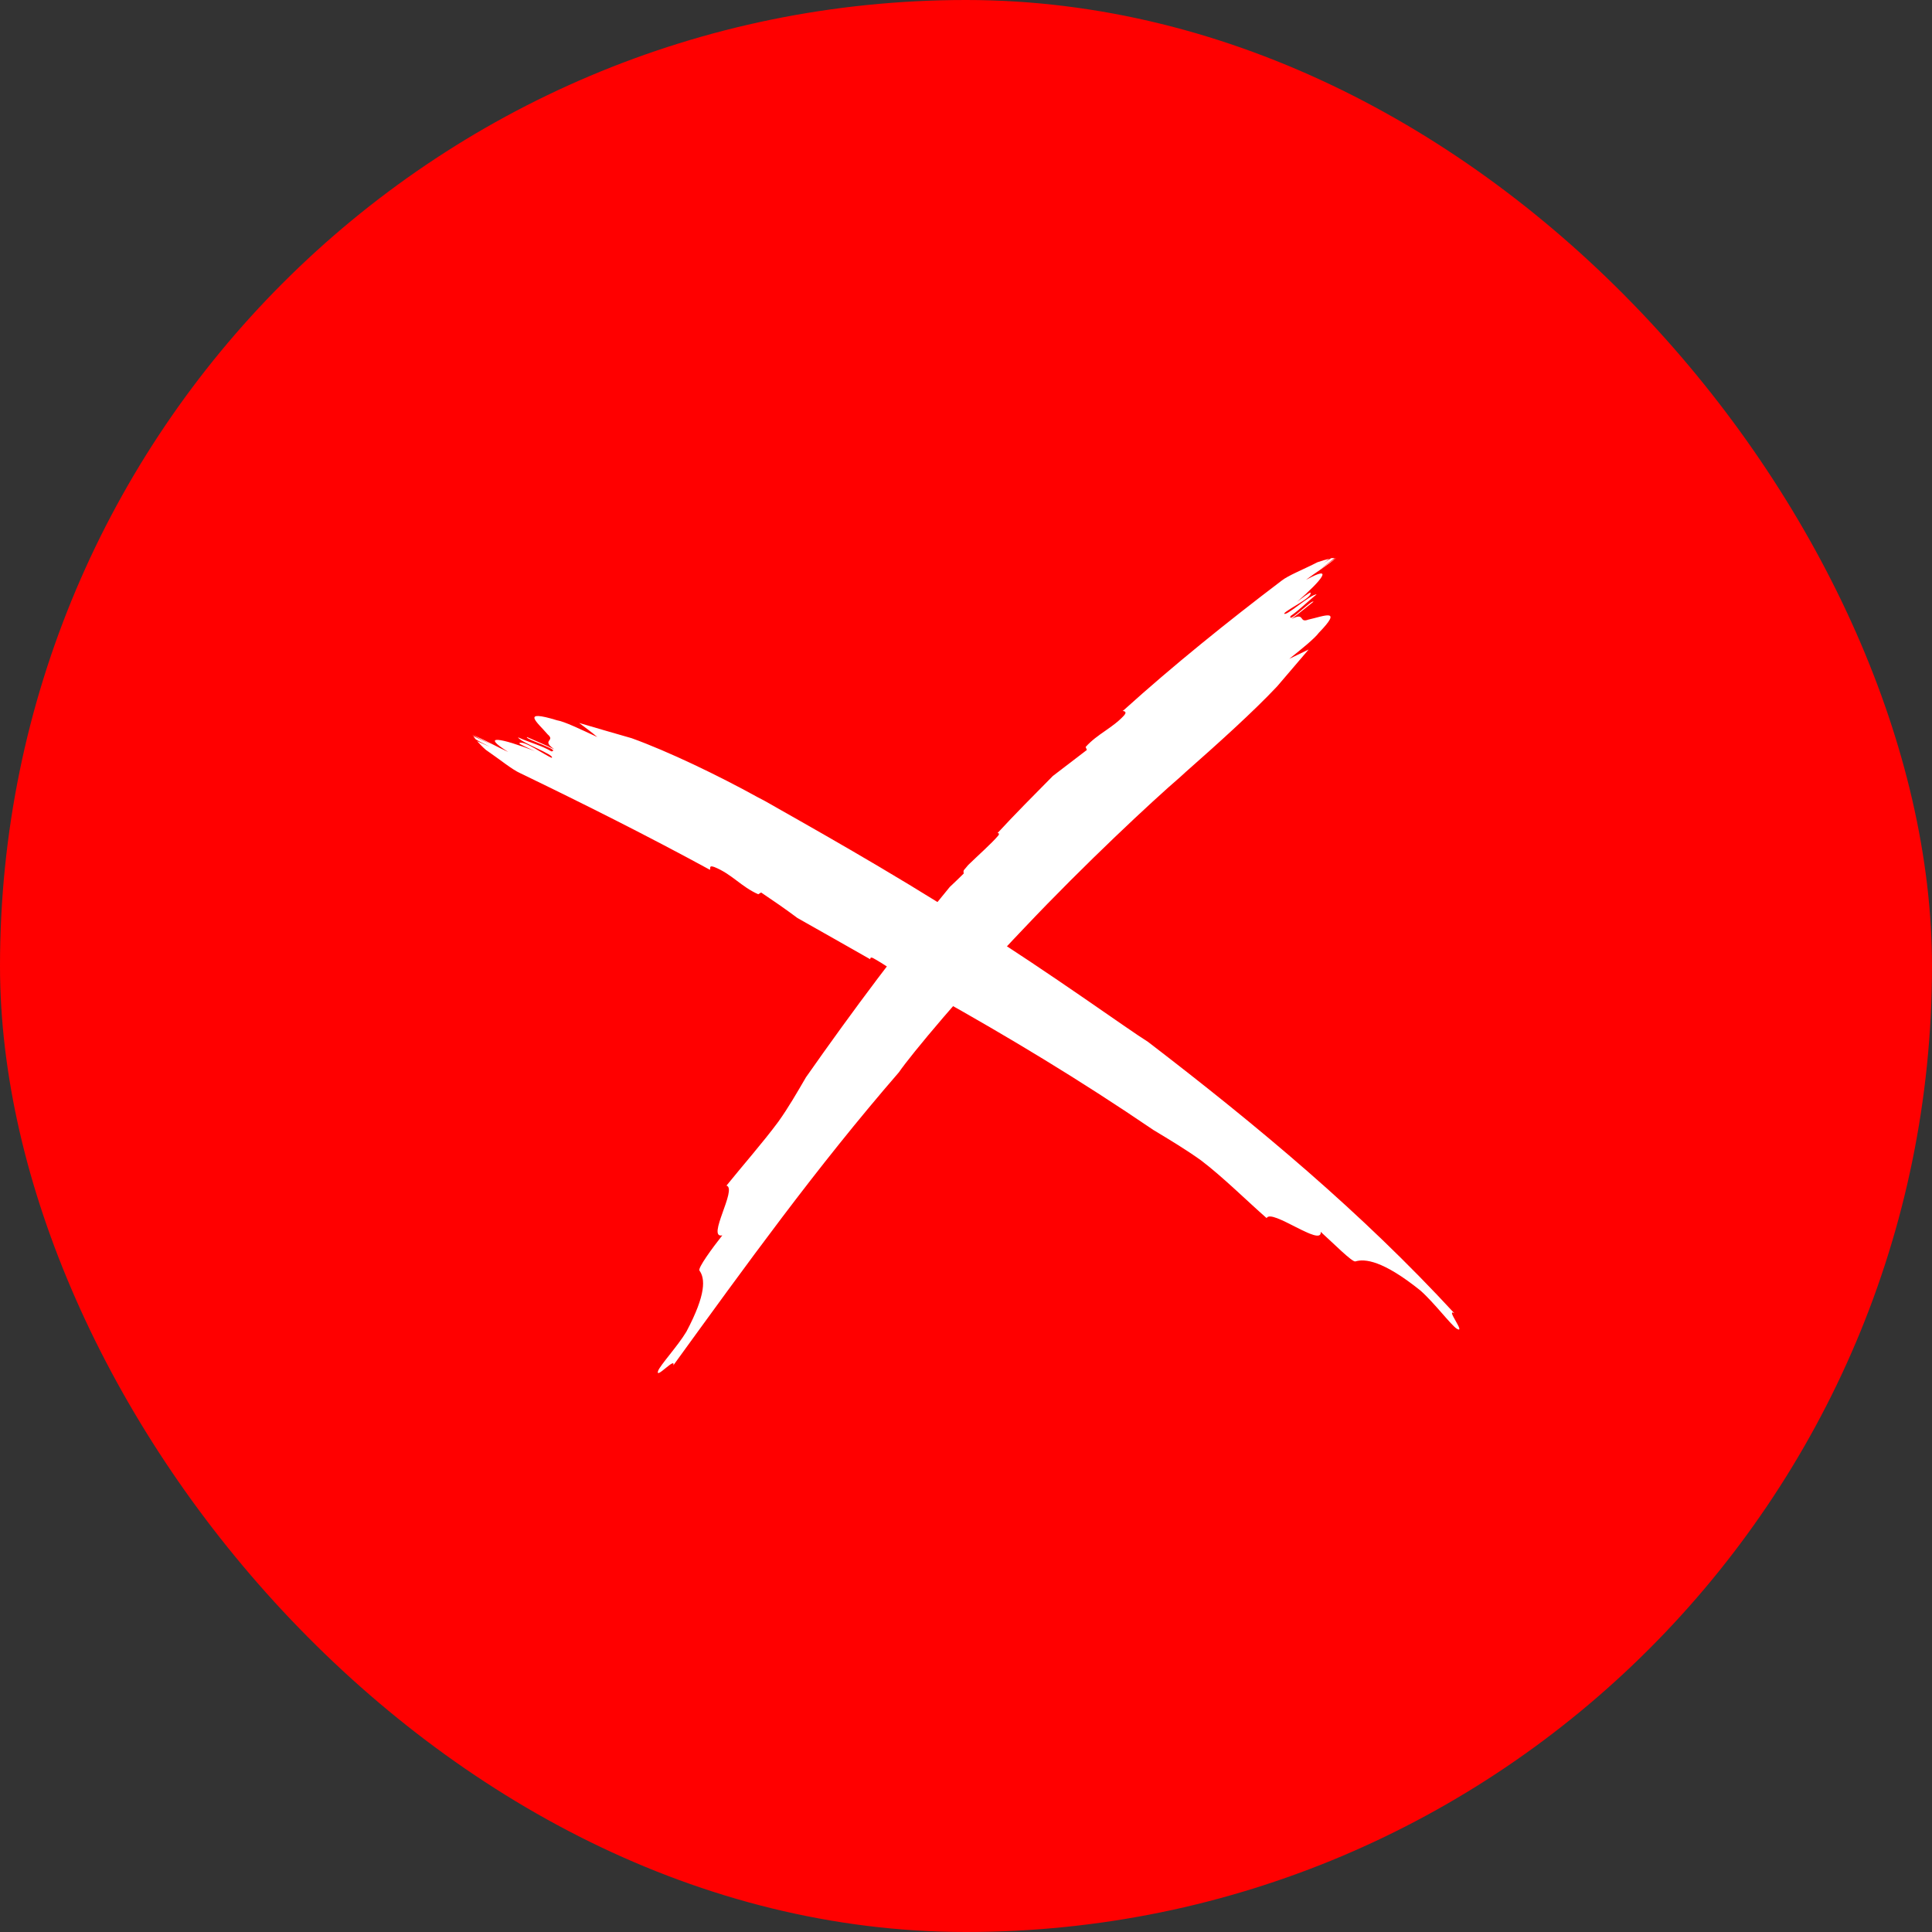
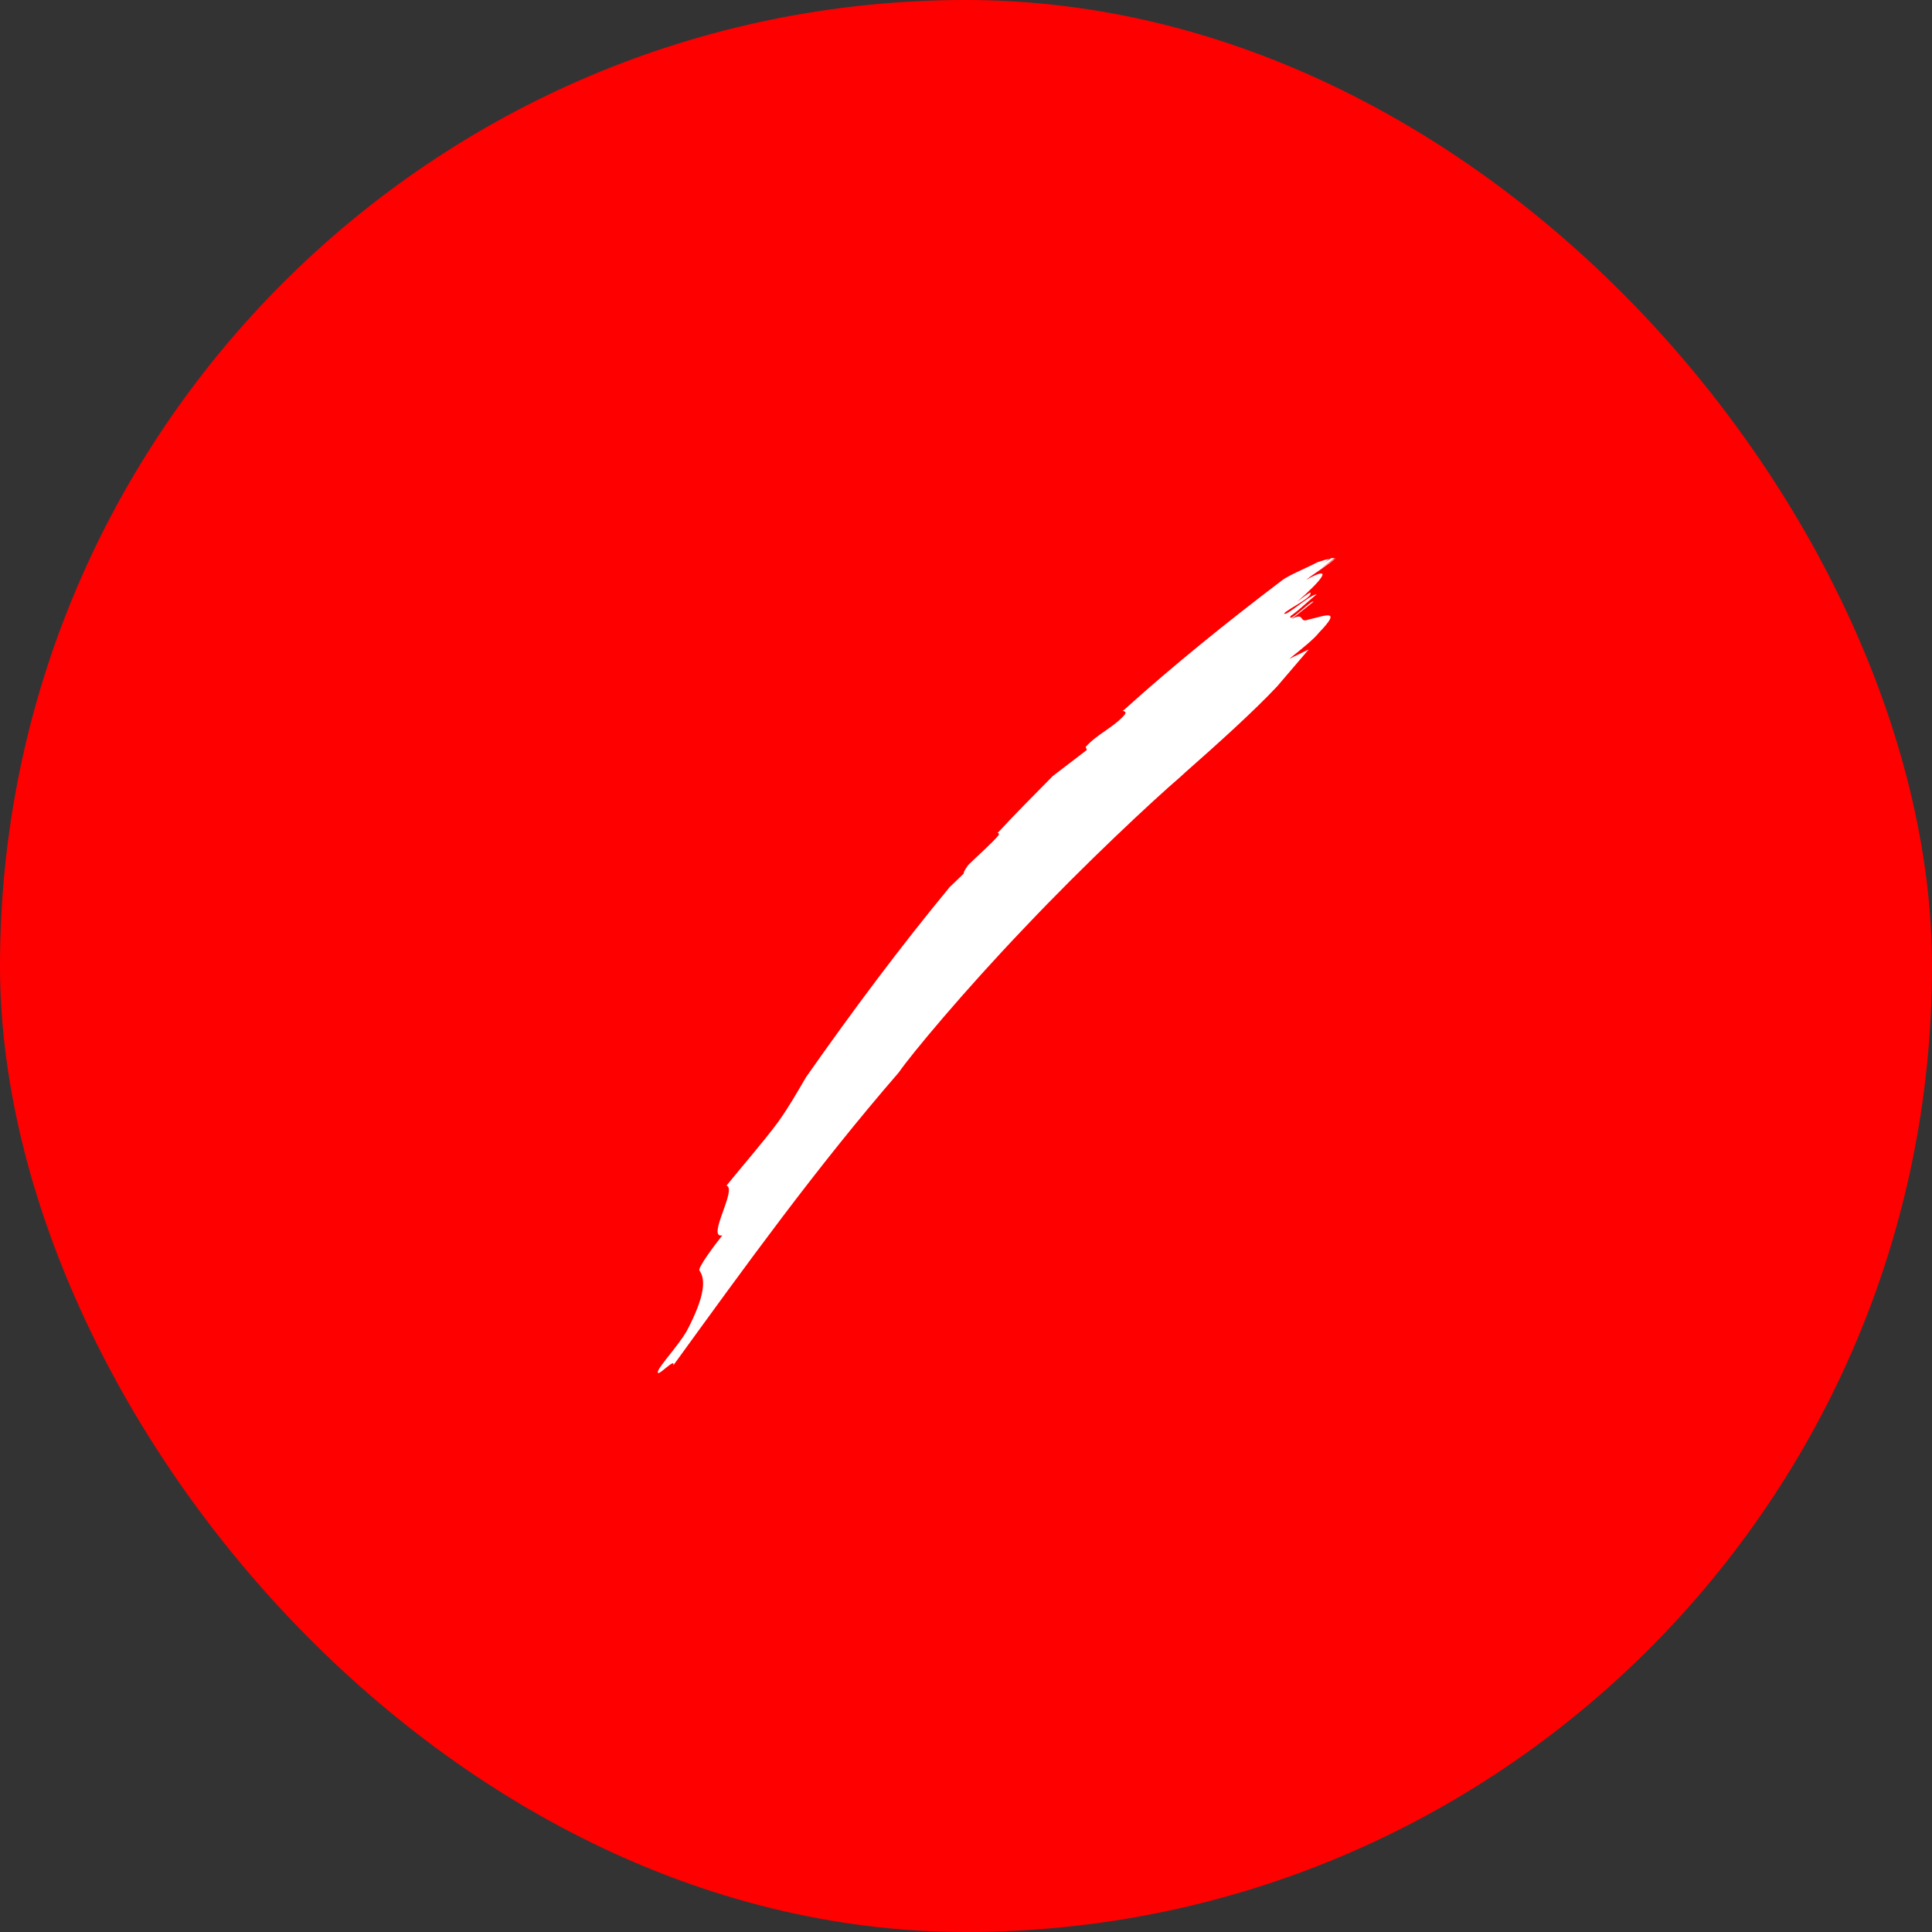
<svg xmlns="http://www.w3.org/2000/svg" width="45" height="45" viewBox="0 0 45 45" fill="none">
  <rect x="0" y="0" width="45" height="45" fill="#333333" stroke="none" />
  <rect width="45" height="45" rx="22.5" fill="#FF0000" />
  <g clip-path="url(#clip0_2223_7213)">
-     <path d="M16.535 20.256C16.557 20.222 16.505 20.147 16.639 20.195C17.046 20.358 17.261 20.652 17.661 20.829L17.728 20.788C18.002 20.972 18.291 21.17 18.572 21.381C19.136 21.702 19.699 22.016 20.269 22.343C20.269 22.316 20.277 22.288 20.336 22.316C20.573 22.445 20.877 22.657 21.195 22.868L21.344 22.95C21.388 22.964 21.41 22.95 21.425 22.943C21.566 23.039 21.692 23.127 21.811 23.216C23.47 24.143 25.13 25.139 26.864 26.319C27.249 26.551 27.635 26.783 27.975 27.028C28.479 27.41 29.042 27.969 29.502 28.372C29.613 28.14 30.799 29.061 30.762 28.692C31.065 28.965 31.495 29.401 31.569 29.381C31.791 29.313 32.214 29.361 33.081 30.056C33.407 30.343 33.8 30.868 33.933 30.95C34.155 31.079 33.659 30.459 33.874 30.588C31.71 28.242 29.317 26.244 26.738 24.266C26.264 23.973 24.523 22.704 22.618 21.504C20.721 20.283 18.646 19.131 17.809 18.653L17.654 18.572C16.727 18.06 15.564 17.501 14.712 17.194C14.334 17.085 13.904 16.962 13.489 16.839C13.645 16.955 13.793 17.064 13.912 17.167C13.526 16.989 13.148 16.805 12.978 16.778C12.104 16.512 12.519 16.826 12.756 17.105C12.948 17.269 12.593 17.228 12.911 17.453C12.659 17.33 12.533 17.283 12.274 17.167C12.215 17.215 13.074 17.474 12.845 17.501C12.615 17.364 12.319 17.29 12.067 17.174C12.111 17.29 12.934 17.583 12.852 17.651C12.711 17.603 12.193 17.228 12.096 17.31C12.074 17.324 12.333 17.439 12.459 17.494C11.659 17.187 11.177 17.099 11.837 17.515C11.592 17.405 11.259 17.215 10.992 17.112C11.111 17.174 11.348 17.29 11.459 17.344L11.022 17.146L11.081 17.221C11.185 17.283 11.296 17.337 11.407 17.392L11.111 17.262C11.17 17.324 11.237 17.399 11.318 17.467C11.637 17.685 11.926 17.924 12.111 18.006C13.608 18.729 15.09 19.472 16.542 20.263L16.535 20.256Z" fill="white" />
-     <path d="M26.146 16.56C26.146 16.56 26.272 16.56 26.183 16.662C25.909 16.962 25.561 17.092 25.286 17.399L25.316 17.467C25.064 17.658 24.79 17.869 24.523 18.074C24.086 18.517 23.649 18.954 23.234 19.404C23.264 19.404 23.286 19.417 23.249 19.465C23.086 19.656 22.811 19.895 22.552 20.147L22.448 20.27C22.434 20.311 22.448 20.331 22.448 20.345C22.33 20.461 22.226 20.563 22.122 20.659C20.981 22.043 19.892 23.496 18.773 25.091C18.566 25.446 18.358 25.808 18.128 26.128C17.78 26.599 17.284 27.165 16.921 27.615C17.18 27.683 16.447 28.856 16.824 28.774C16.587 29.074 16.254 29.531 16.291 29.593C16.424 29.777 16.454 30.138 15.987 31.018C15.787 31.352 15.372 31.802 15.328 31.932C15.261 32.143 15.743 31.591 15.683 31.802C17.38 29.463 19.01 27.199 20.937 24.976C21.218 24.566 22.456 23.08 23.864 21.607C25.264 20.127 26.828 18.667 27.494 18.094L27.613 17.985C28.332 17.351 29.191 16.58 29.747 15.987C29.977 15.721 30.229 15.421 30.481 15.128C30.325 15.203 30.169 15.278 30.029 15.346C30.332 15.107 30.629 14.862 30.718 14.739C31.288 14.152 30.844 14.35 30.473 14.432C30.244 14.521 30.407 14.248 30.081 14.418C30.288 14.262 30.384 14.18 30.592 14.016C30.57 13.948 29.992 14.541 30.058 14.35C30.266 14.207 30.458 14.009 30.666 13.846C30.532 13.832 29.94 14.378 29.91 14.289C29.999 14.18 30.57 13.921 30.525 13.805C30.518 13.784 30.31 13.941 30.206 14.023C30.807 13.498 31.081 13.143 30.421 13.505C30.622 13.348 30.94 13.157 31.14 12.979C31.036 13.055 30.829 13.198 30.74 13.266L31.103 12.986L31.007 13C30.91 13.061 30.807 13.123 30.718 13.198L30.962 13.014C30.881 13.034 30.785 13.061 30.688 13.095C30.355 13.266 30.006 13.402 29.851 13.525C28.584 14.487 27.339 15.489 26.168 16.546L26.146 16.56Z" fill="white" />
+     <path d="M26.146 16.56C26.146 16.56 26.272 16.56 26.183 16.662C25.909 16.962 25.561 17.092 25.286 17.399L25.316 17.467C25.064 17.658 24.79 17.869 24.523 18.074C24.086 18.517 23.649 18.954 23.234 19.404C23.264 19.404 23.286 19.417 23.249 19.465C23.086 19.656 22.811 19.895 22.552 20.147C22.434 20.311 22.448 20.331 22.448 20.345C22.33 20.461 22.226 20.563 22.122 20.659C20.981 22.043 19.892 23.496 18.773 25.091C18.566 25.446 18.358 25.808 18.128 26.128C17.78 26.599 17.284 27.165 16.921 27.615C17.18 27.683 16.447 28.856 16.824 28.774C16.587 29.074 16.254 29.531 16.291 29.593C16.424 29.777 16.454 30.138 15.987 31.018C15.787 31.352 15.372 31.802 15.328 31.932C15.261 32.143 15.743 31.591 15.683 31.802C17.38 29.463 19.01 27.199 20.937 24.976C21.218 24.566 22.456 23.08 23.864 21.607C25.264 20.127 26.828 18.667 27.494 18.094L27.613 17.985C28.332 17.351 29.191 16.58 29.747 15.987C29.977 15.721 30.229 15.421 30.481 15.128C30.325 15.203 30.169 15.278 30.029 15.346C30.332 15.107 30.629 14.862 30.718 14.739C31.288 14.152 30.844 14.35 30.473 14.432C30.244 14.521 30.407 14.248 30.081 14.418C30.288 14.262 30.384 14.18 30.592 14.016C30.57 13.948 29.992 14.541 30.058 14.35C30.266 14.207 30.458 14.009 30.666 13.846C30.532 13.832 29.94 14.378 29.91 14.289C29.999 14.18 30.57 13.921 30.525 13.805C30.518 13.784 30.31 13.941 30.206 14.023C30.807 13.498 31.081 13.143 30.421 13.505C30.622 13.348 30.94 13.157 31.14 12.979C31.036 13.055 30.829 13.198 30.74 13.266L31.103 12.986L31.007 13C30.91 13.061 30.807 13.123 30.718 13.198L30.962 13.014C30.881 13.034 30.785 13.061 30.688 13.095C30.355 13.266 30.006 13.402 29.851 13.525C28.584 14.487 27.339 15.489 26.168 16.546L26.146 16.56Z" fill="white" />
  </g>
  <defs>
    <clipPath id="clip0_2223_7213">
      <rect width="23" height="19" fill="white" transform="translate(11 13)" />
    </clipPath>
  </defs>
</svg>